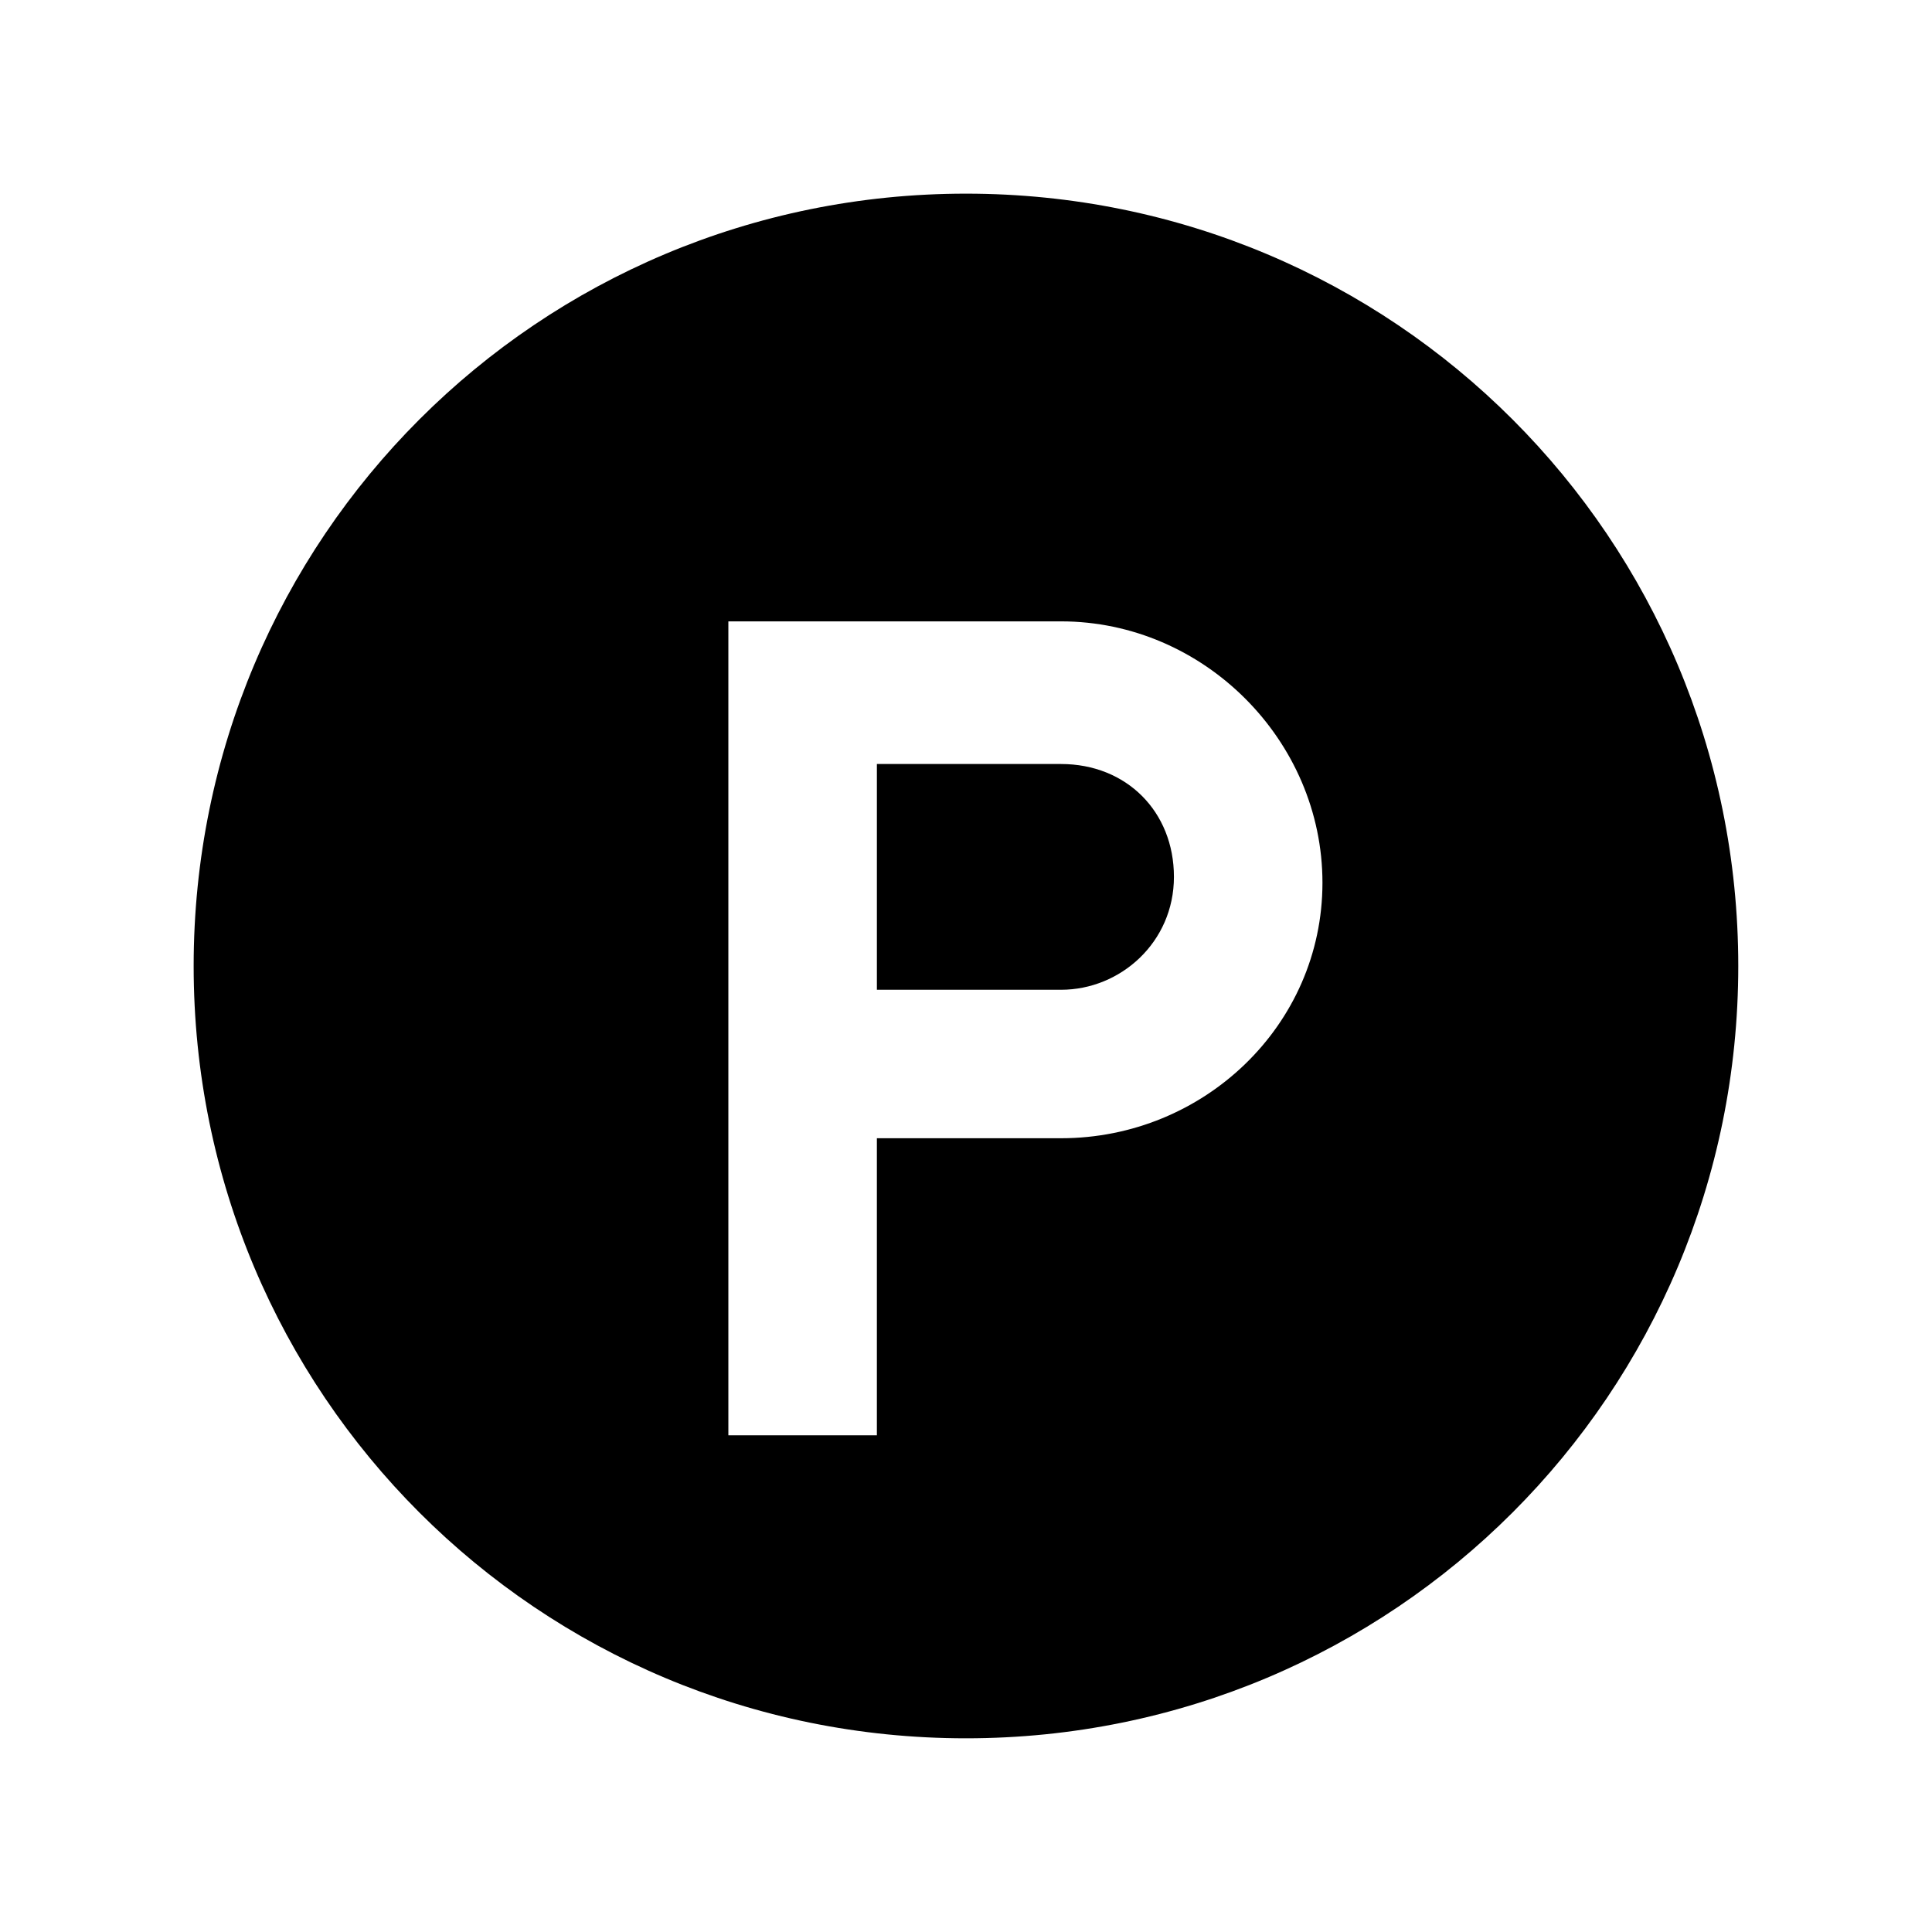
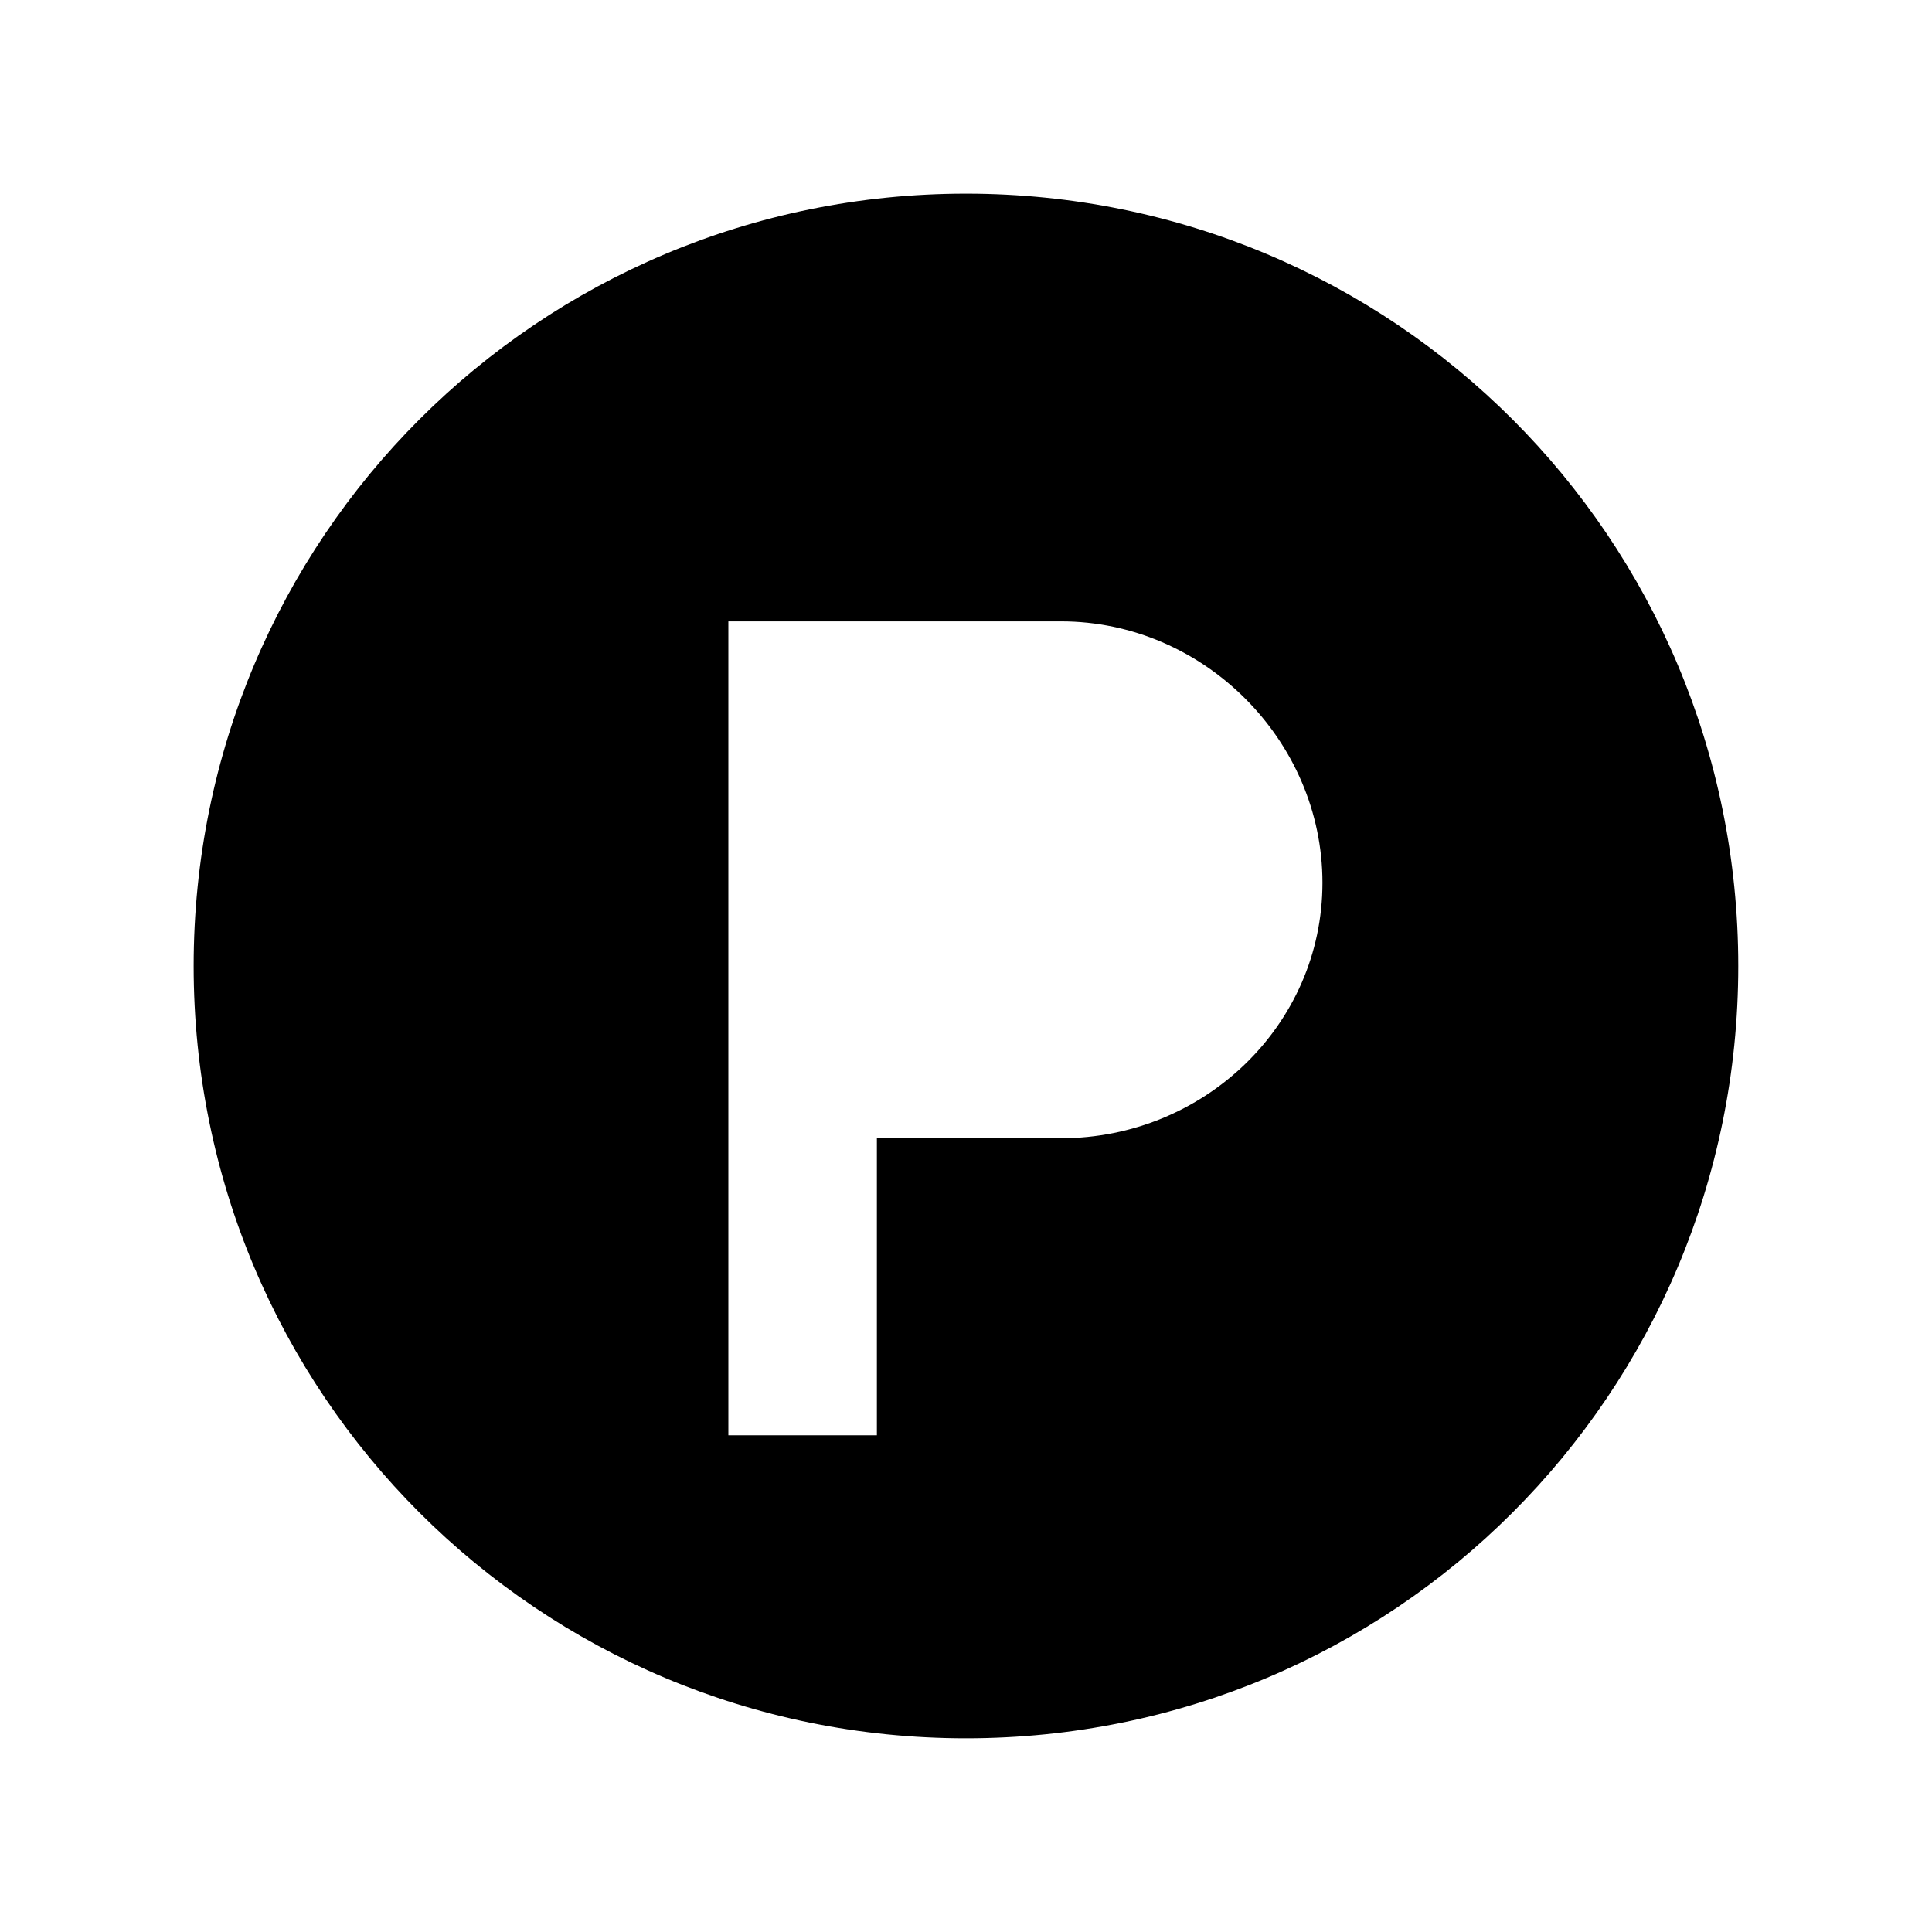
<svg xmlns="http://www.w3.org/2000/svg" fill="#000000" width="800px" height="800px" version="1.1" viewBox="144 144 512 512">
  <g>
-     <path d="m425.19 346.47h-48.805v59.828h48.805c15.742 0 29.914-12.594 29.914-29.914 0-17.32-12.594-29.914-29.914-29.914z" />
    <path d="m400 195.32c-113.36 0-204.68 91.316-204.68 204.68 0 113.36 91.316 204.67 204.67 204.67 113.36 0 204.67-91.316 204.67-204.67 0.004-113.36-91.312-204.68-204.67-204.68zm25.188 250.33h-48.805v78.719h-39.359v-215.7h88.168c37.785 0 69.273 31.488 69.273 69.273-0.004 37.789-31.488 67.703-69.277 67.703z" />
  </g>
</svg>